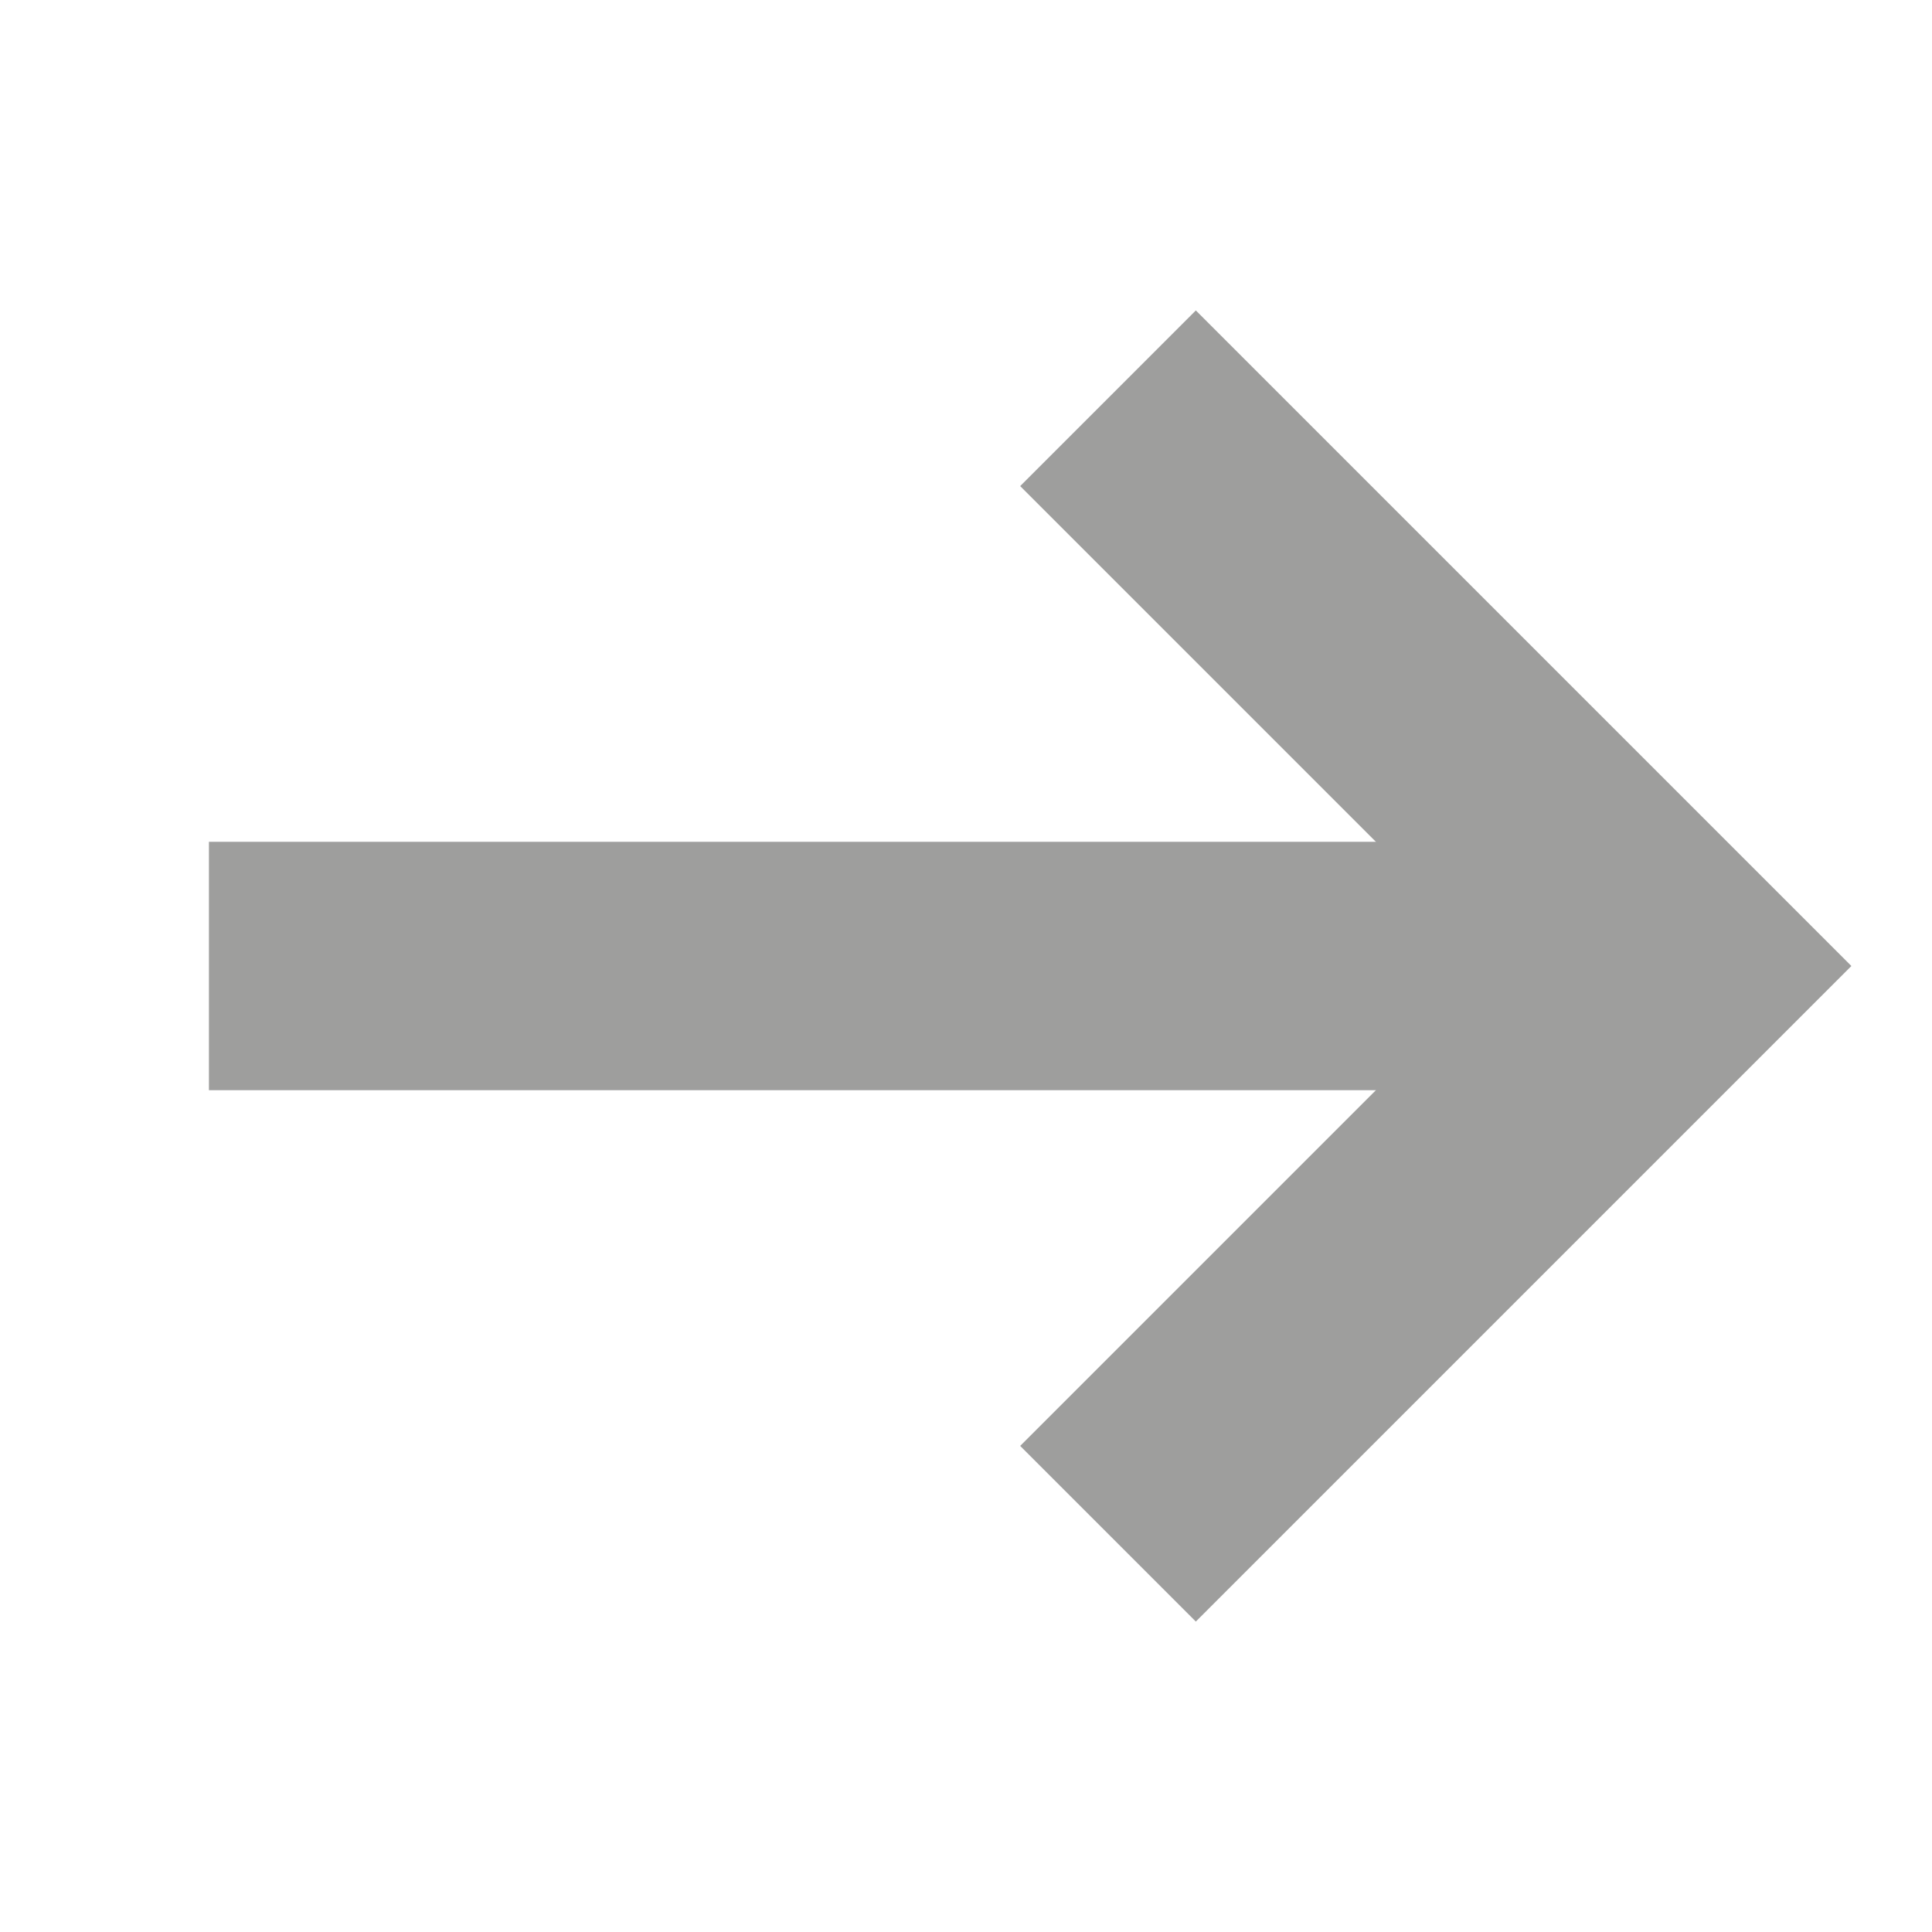
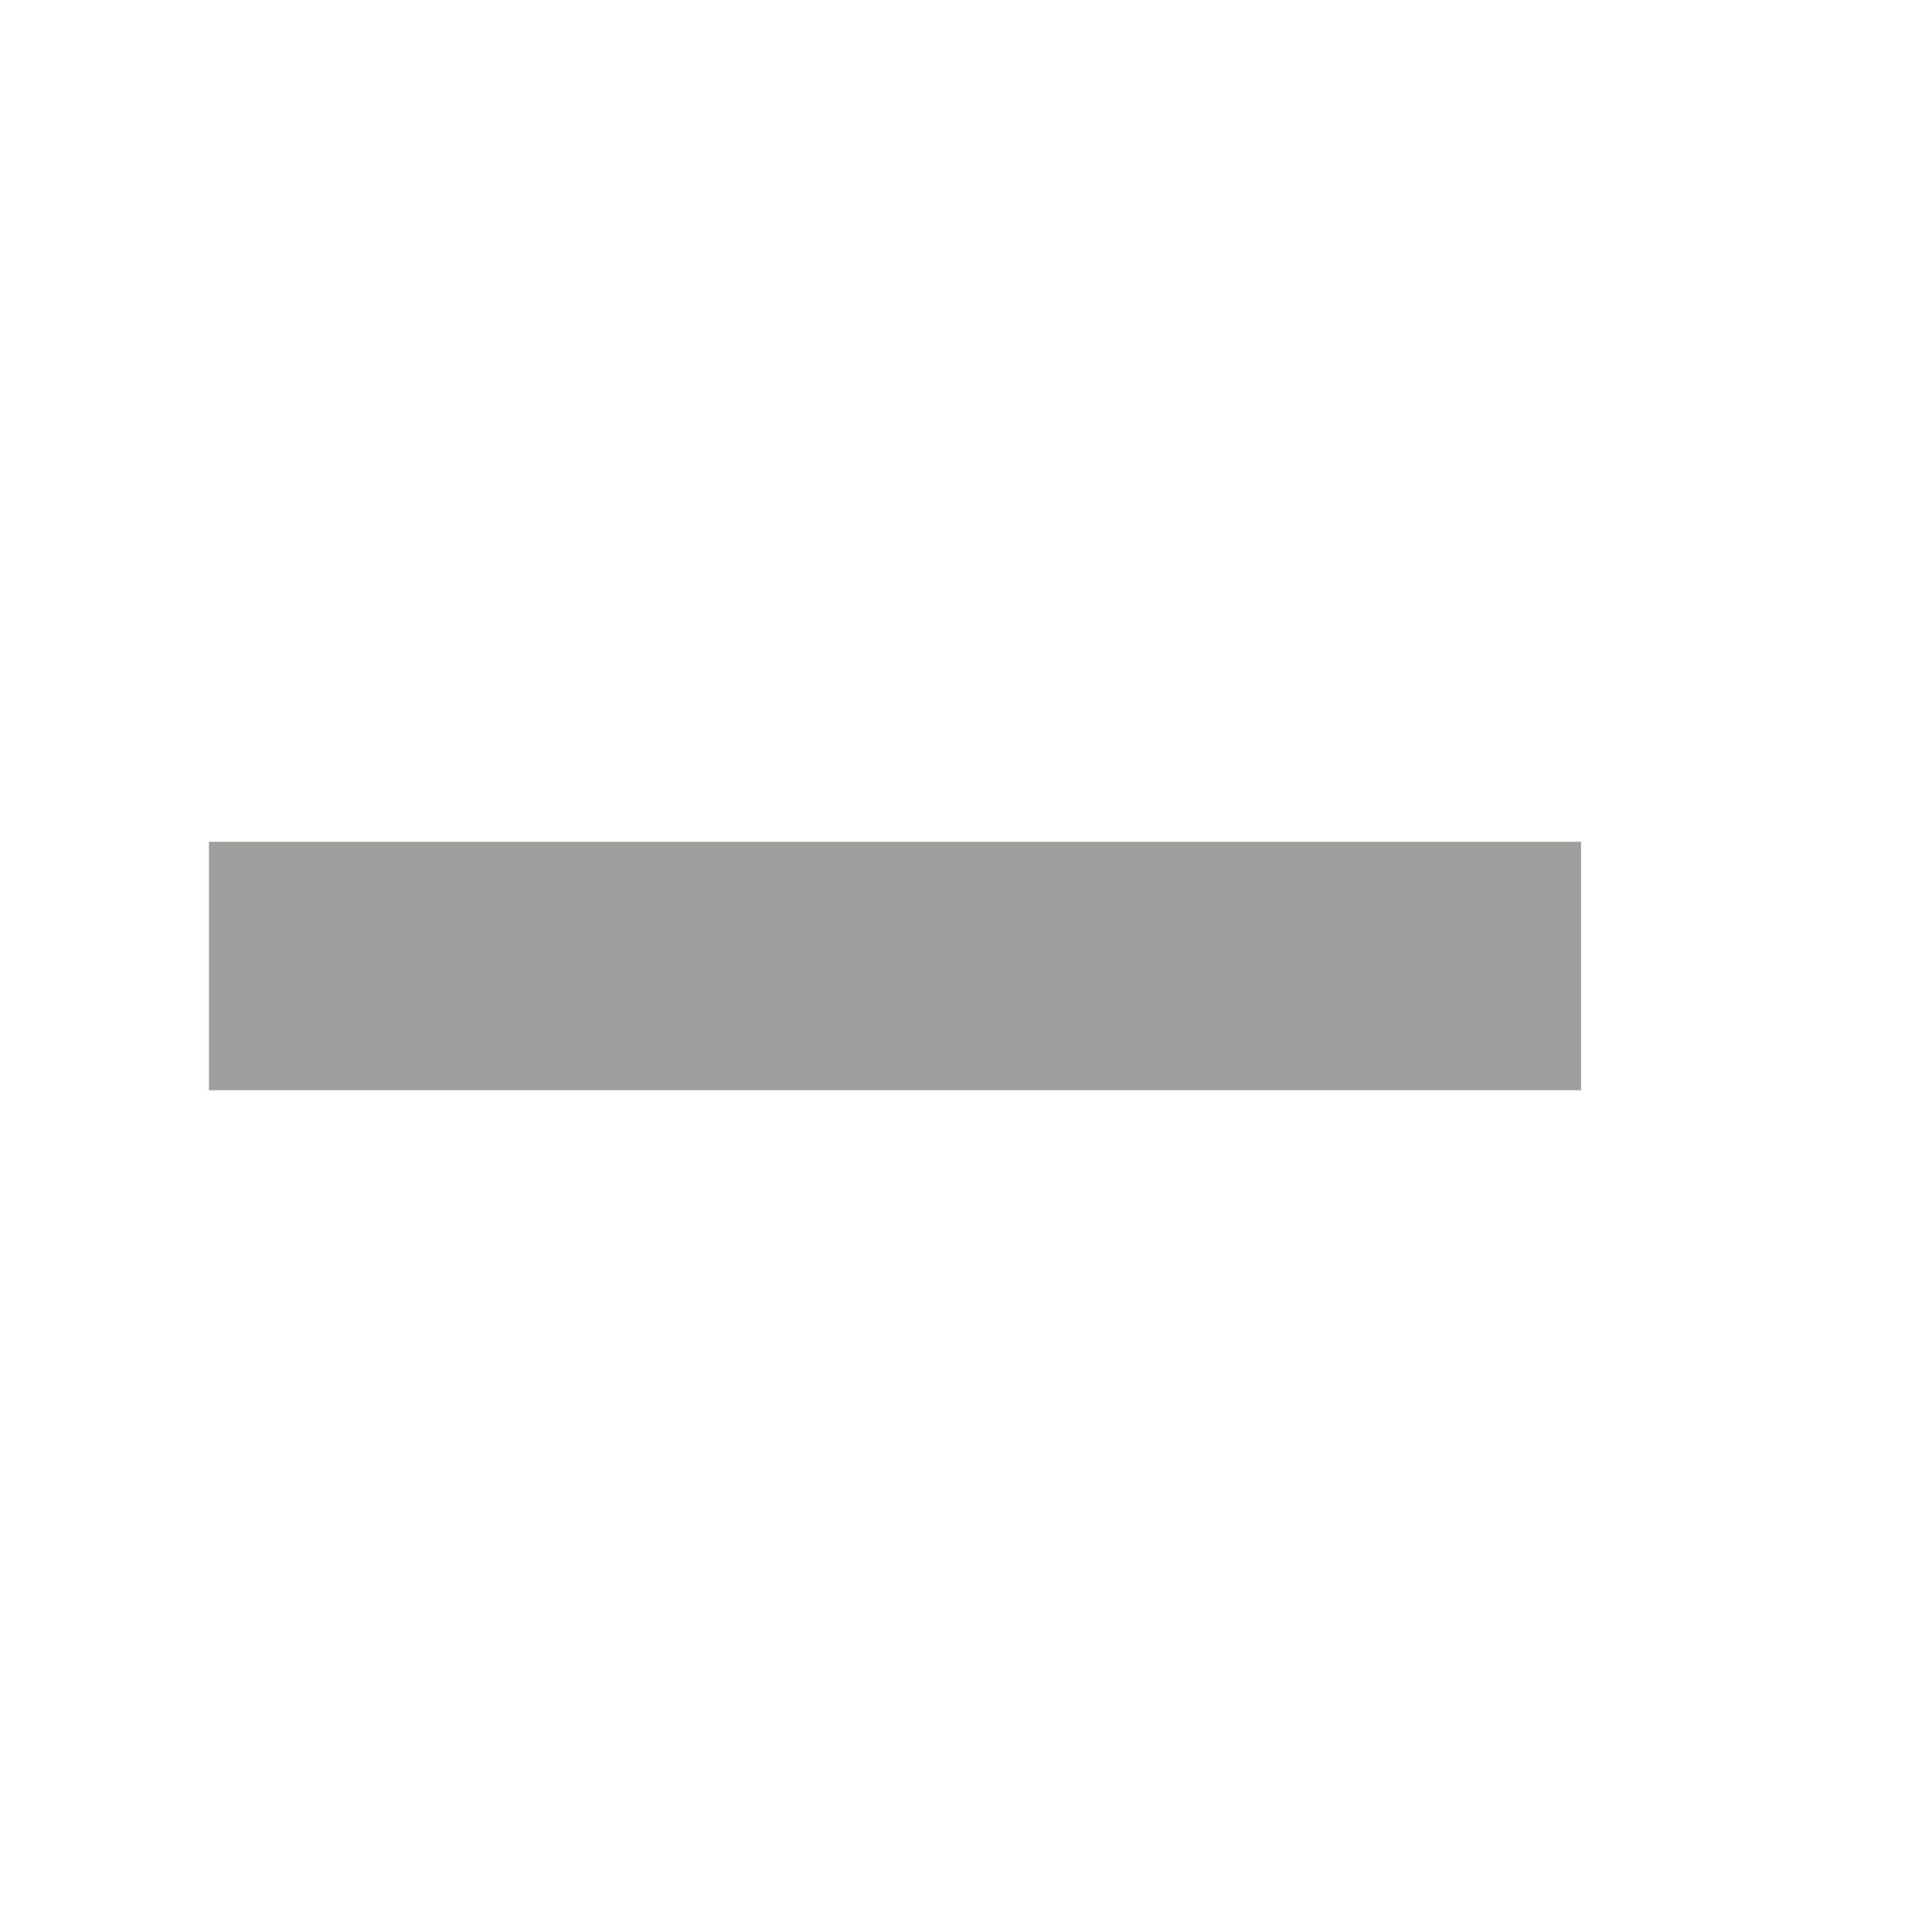
<svg xmlns="http://www.w3.org/2000/svg" width="14" height="14" viewBox="0 0 14 14" fill="none">
-   <path d="M8.029 11.114L12.143 7L8.029 2.886" stroke="#9E9E9D" stroke-width="1.8" />
  <path d="M11.457 7L1.514 7" stroke="#9E9E9D" stroke-width="1.8" />
</svg>